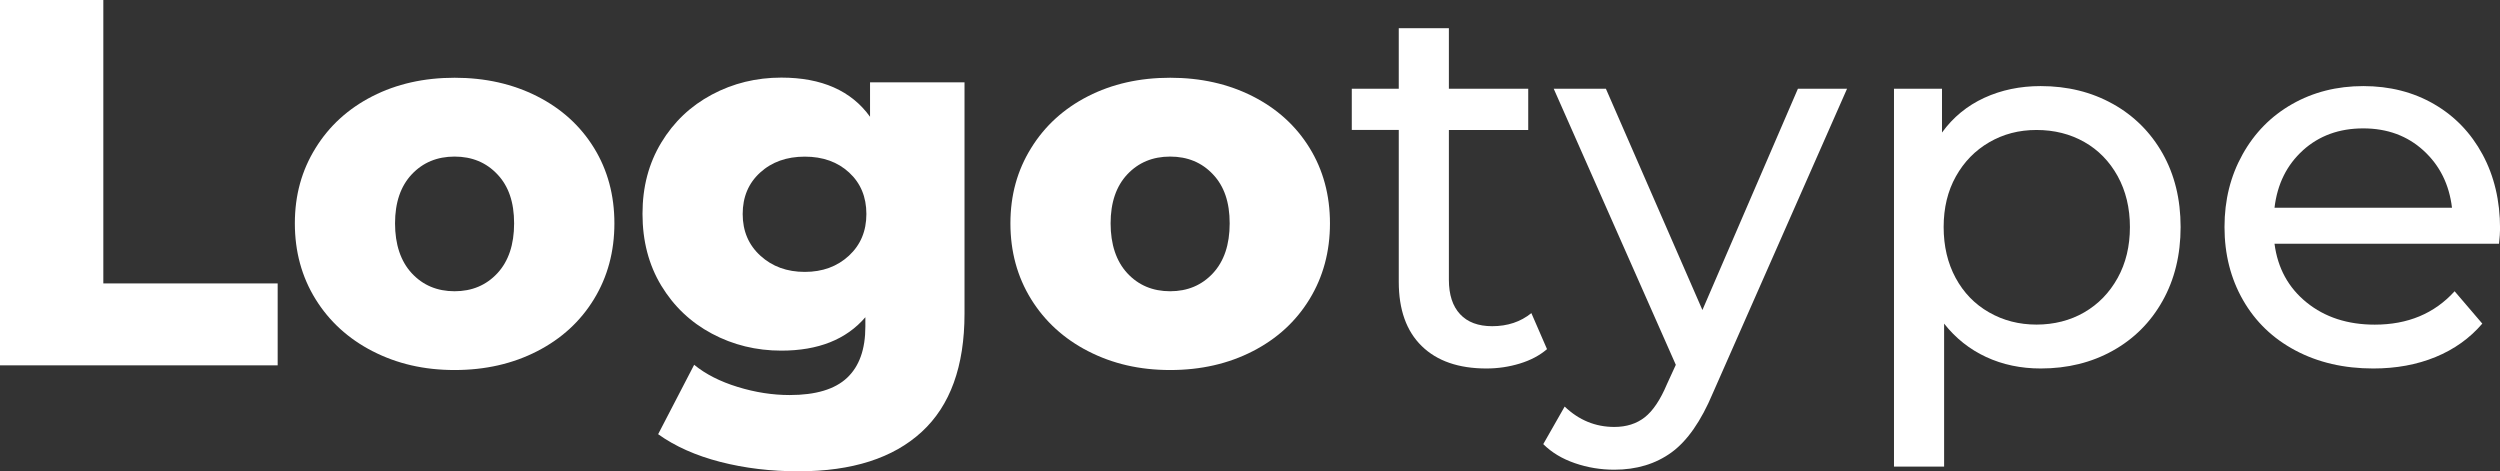
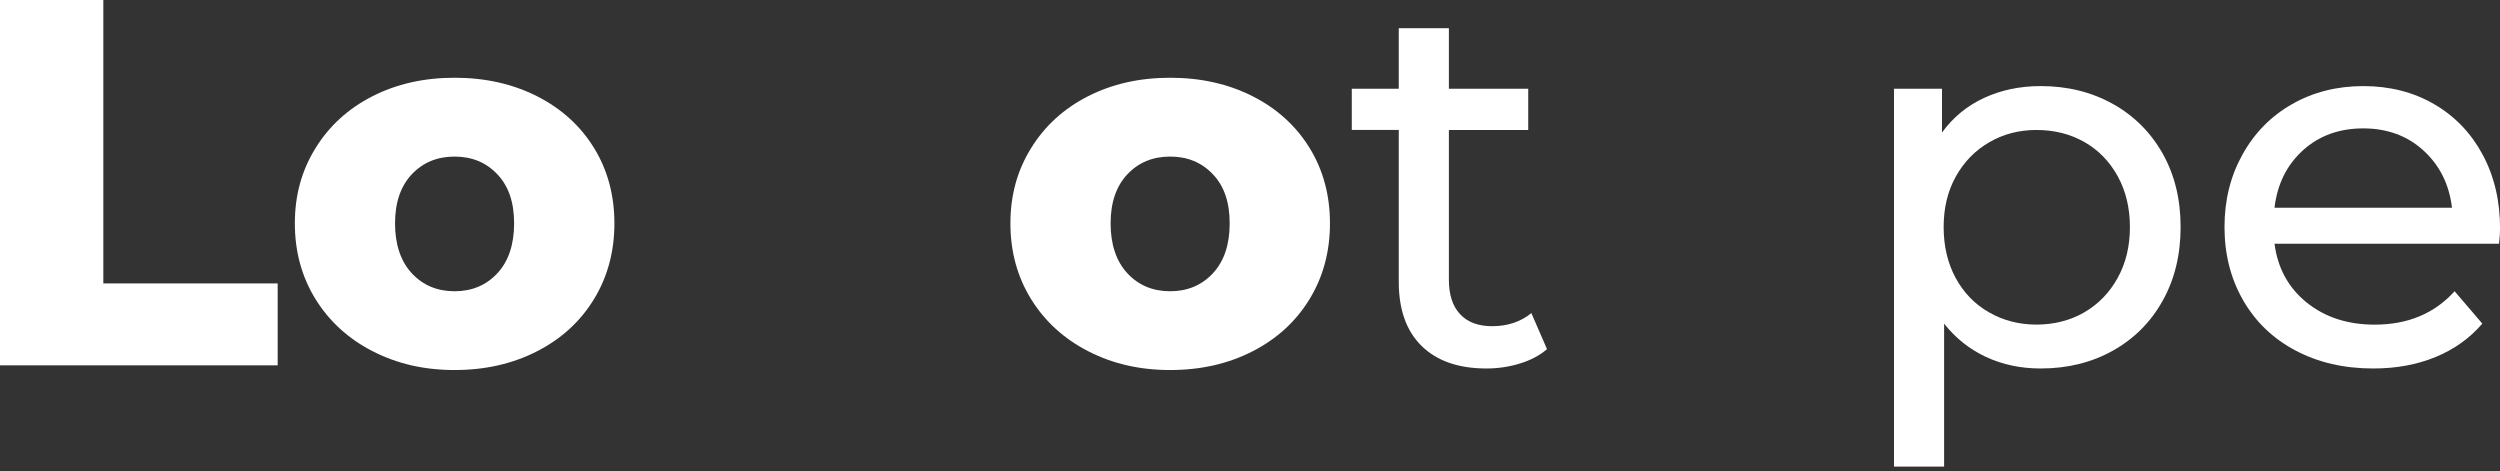
<svg xmlns="http://www.w3.org/2000/svg" id="Calque_1" viewBox="0 0 485.84 91.59">
  <rect x="0" y="0" width="485.84" height="91.59" fill="#333333" stroke="none" />
  <defs>
    <style>.cls-1{fill:#fff;}</style>
  </defs>
  <path class="cls-1" d="m0,0h20.08v55.08h33.88v15.92H0V0Z" />
  <path class="cls-1" d="m72.42,68.26c-4.73-2.43-8.44-5.82-11.11-10.14-2.67-4.33-4.01-9.23-4.01-14.71s1.33-10.28,4.01-14.61c2.67-4.33,6.36-7.69,11.06-10.09,4.7-2.4,10.02-3.6,15.98-3.6s11.29,1.2,16.03,3.6c4.73,2.4,8.42,5.75,11.06,10.04,2.64,4.29,3.96,9.18,3.96,14.66s-1.32,10.38-3.96,14.71c-2.64,4.33-6.32,7.71-11.06,10.14-4.73,2.43-10.08,3.65-16.03,3.65s-11.19-1.22-15.92-3.65Zm24.24-15.16c2.16-2.33,3.25-5.56,3.25-9.69s-1.08-7.24-3.25-9.53c-2.16-2.3-4.94-3.45-8.32-3.45s-6.15,1.15-8.32,3.45c-2.16,2.3-3.25,5.48-3.25,9.53s1.08,7.35,3.25,9.69c2.16,2.33,4.94,3.5,8.32,3.5s6.15-1.17,8.32-3.5Z" />
-   <path class="cls-1" d="m187.44,16.03v44.93c0,10.21-2.77,17.87-8.32,22.97-5.54,5.1-13.52,7.66-23.94,7.66-5.41,0-10.48-.61-15.21-1.83-4.73-1.22-8.76-3.01-12.07-5.38l7-13.49c2.23,1.83,5.05,3.26,8.47,4.31,3.41,1.05,6.78,1.57,10.09,1.57,5.07,0,8.79-1.12,11.16-3.35,2.37-2.23,3.55-5.54,3.55-9.94v-1.83c-3.72,4.33-9.16,6.49-16.33,6.49-4.87,0-9.37-1.1-13.49-3.3-4.13-2.2-7.4-5.31-9.84-9.33-2.43-4.02-3.65-8.67-3.65-13.95s1.22-9.82,3.65-13.85c2.43-4.02,5.71-7.13,9.84-9.33,4.12-2.2,8.62-3.3,13.49-3.3,7.84,0,13.59,2.54,17.24,7.61v-6.69h18.36Zm-22.47,33.67c2.27-2.1,3.4-4.8,3.4-8.11s-1.12-6-3.35-8.06c-2.23-2.06-5.11-3.09-8.62-3.09s-6.41,1.03-8.67,3.09c-2.27,2.06-3.4,4.75-3.4,8.06s1.15,6.02,3.45,8.11c2.3,2.1,5.17,3.14,8.62,3.14s6.3-1.05,8.57-3.14Z" />
  <path class="cls-1" d="m211.48,68.26c-4.73-2.43-8.44-5.82-11.11-10.14-2.67-4.33-4.01-9.23-4.01-14.71s1.33-10.28,4.01-14.61c2.67-4.33,6.36-7.69,11.06-10.09,4.7-2.4,10.02-3.6,15.98-3.6s11.29,1.2,16.03,3.6c4.73,2.4,8.42,5.75,11.06,10.04,2.64,4.29,3.96,9.18,3.96,14.66s-1.32,10.38-3.96,14.71c-2.64,4.33-6.32,7.71-11.06,10.14-4.73,2.43-10.08,3.65-16.03,3.65s-11.19-1.22-15.92-3.65Zm24.24-15.16c2.16-2.33,3.25-5.56,3.25-9.69s-1.08-7.24-3.25-9.53c-2.16-2.3-4.94-3.45-8.32-3.45s-6.15,1.15-8.32,3.45c-2.16,2.3-3.25,5.48-3.25,9.53s1.08,7.35,3.25,9.69c2.16,2.33,4.94,3.5,8.32,3.5s6.15-1.17,8.32-3.5Z" />
  <path class="cls-1" d="m300.63,67.86c-1.42,1.22-3.18,2.15-5.27,2.79-2.1.64-4.26.96-6.49.96-5.41,0-9.6-1.45-12.58-4.36-2.98-2.91-4.46-7.07-4.46-12.48v-29.52h-9.13v-8.01h9.13V5.48h9.74v11.77h15.42v8.01h-15.42v29.11c0,2.91.73,5.14,2.18,6.69,1.45,1.56,3.53,2.33,6.24,2.33,2.97,0,5.51-.84,7.61-2.54l3.04,7Z" />
-   <path class="cls-1" d="m358.95,17.24l-26.07,59.13c-2.3,5.48-4.99,9.33-8.06,11.56-3.08,2.23-6.78,3.35-11.11,3.35-2.64,0-5.19-.42-7.66-1.27-2.47-.85-4.51-2.08-6.14-3.7l4.16-7.3c2.77,2.64,5.98,3.96,9.64,3.96,2.37,0,4.34-.63,5.93-1.88,1.59-1.25,3.03-3.4,4.31-6.44l1.72-3.75-23.73-53.66h10.14l18.76,43.01,18.56-43.01h9.53Z" />
  <path class="cls-1" d="m410.58,20.18c4.12,2.3,7.35,5.51,9.69,9.64,2.33,4.13,3.5,8.89,3.5,14.3s-1.17,10.19-3.5,14.35c-2.33,4.16-5.56,7.39-9.69,9.69-4.13,2.3-8.79,3.45-14,3.45-3.85,0-7.39-.74-10.6-2.23-3.21-1.49-5.93-3.65-8.17-6.49v27.79h-9.74V17.24h9.33v8.52c2.16-2.98,4.9-5.22,8.22-6.75,3.31-1.52,6.96-2.28,10.95-2.28,5.21,0,9.87,1.15,14,3.45Zm-5.53,40.52c2.74-1.59,4.9-3.82,6.49-6.69,1.59-2.87,2.38-6.17,2.38-9.89s-.8-7.01-2.38-9.89c-1.59-2.87-3.75-5.09-6.49-6.64-2.74-1.55-5.83-2.33-9.28-2.33s-6.44.8-9.18,2.38c-2.74,1.59-4.9,3.8-6.49,6.64-1.59,2.84-2.38,6.12-2.38,9.84s.78,7.02,2.33,9.89c1.56,2.88,3.72,5.11,6.49,6.69,2.77,1.59,5.85,2.38,9.23,2.38s6.54-.79,9.28-2.38Z" />
  <path class="cls-1" d="m485.64,47.37h-43.62c.61,4.73,2.69,8.54,6.24,11.41,3.55,2.87,7.96,4.31,13.24,4.31,6.42,0,11.6-2.16,15.52-6.49l5.38,6.29c-2.43,2.84-5.46,5-9.08,6.49-3.62,1.49-7.66,2.23-12.12,2.23-5.68,0-10.72-1.17-15.11-3.5-4.4-2.33-7.79-5.6-10.19-9.79-2.4-4.19-3.6-8.93-3.6-14.2s1.17-9.91,3.5-14.1c2.33-4.19,5.54-7.46,9.64-9.79,4.09-2.33,8.71-3.5,13.84-3.5s9.72,1.17,13.74,3.5c4.02,2.33,7.17,5.6,9.43,9.79,2.26,4.19,3.4,8.99,3.4,14.4,0,.74-.07,1.72-.2,2.94Zm-38.09-18.16c-3.14,2.84-4.99,6.56-5.53,11.16h34.49c-.54-4.53-2.38-8.23-5.53-11.11-3.14-2.87-7.05-4.31-11.72-4.31s-8.57,1.42-11.72,4.26Z" />
</svg>